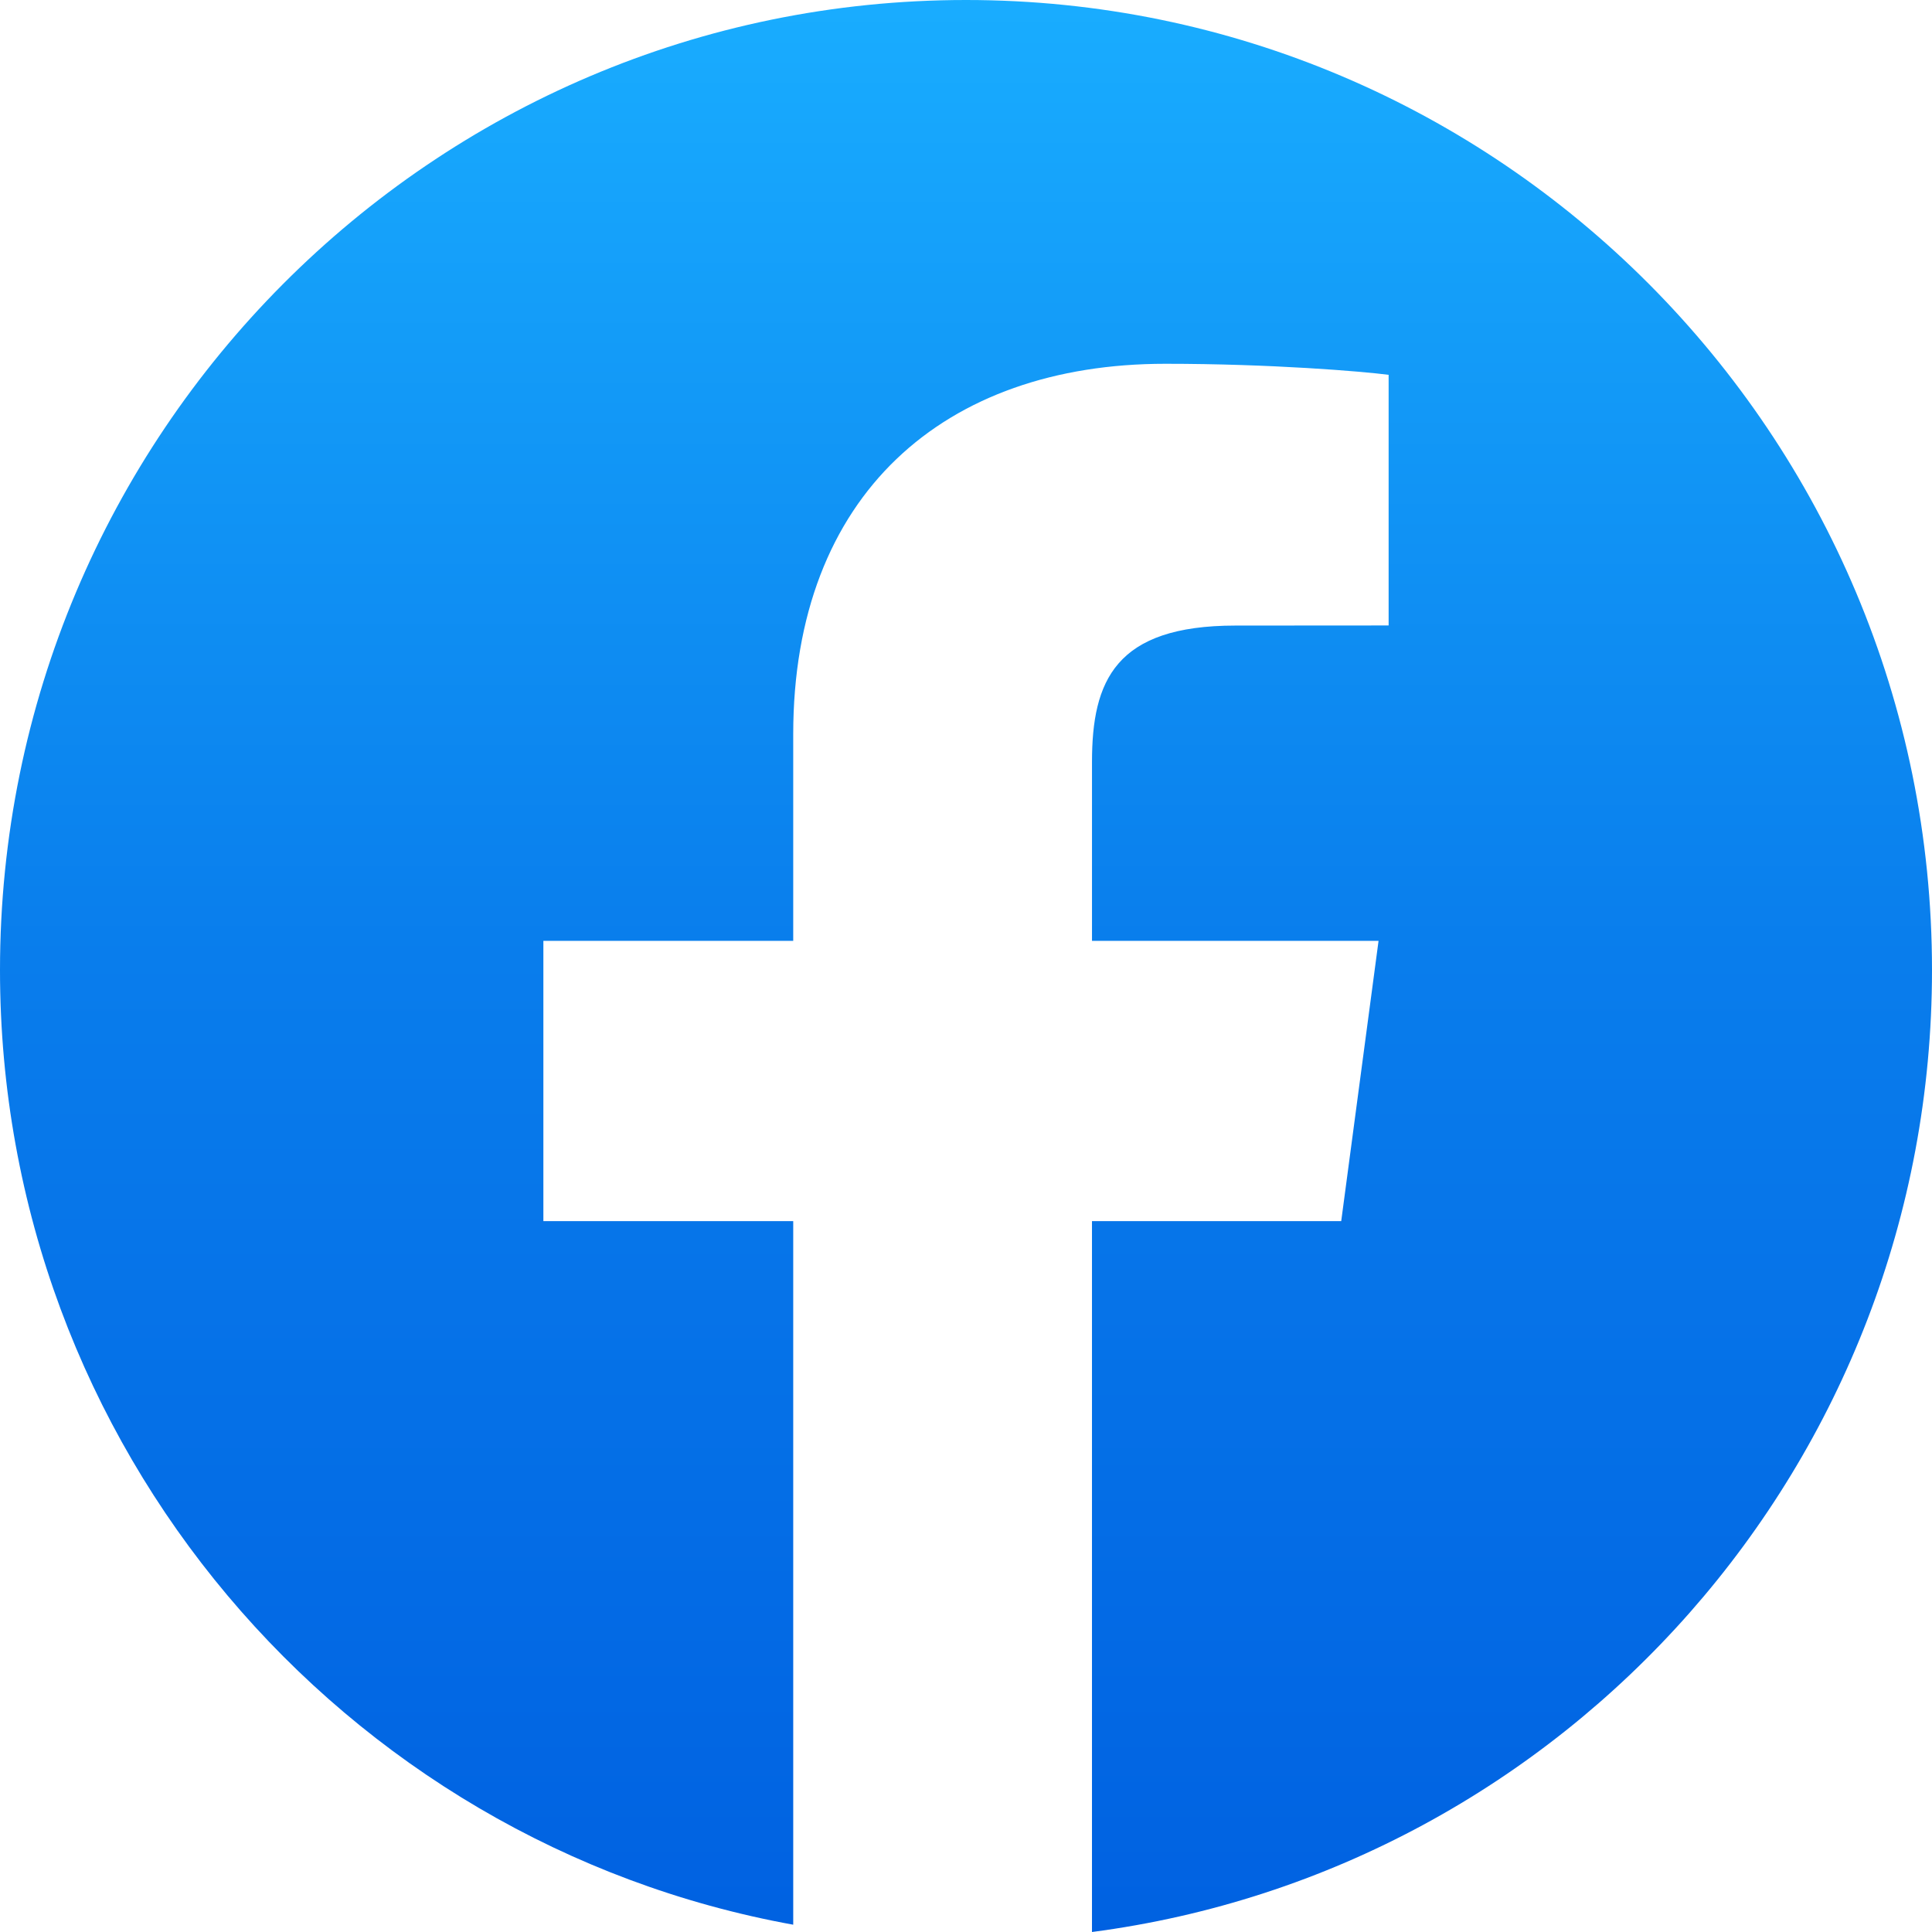
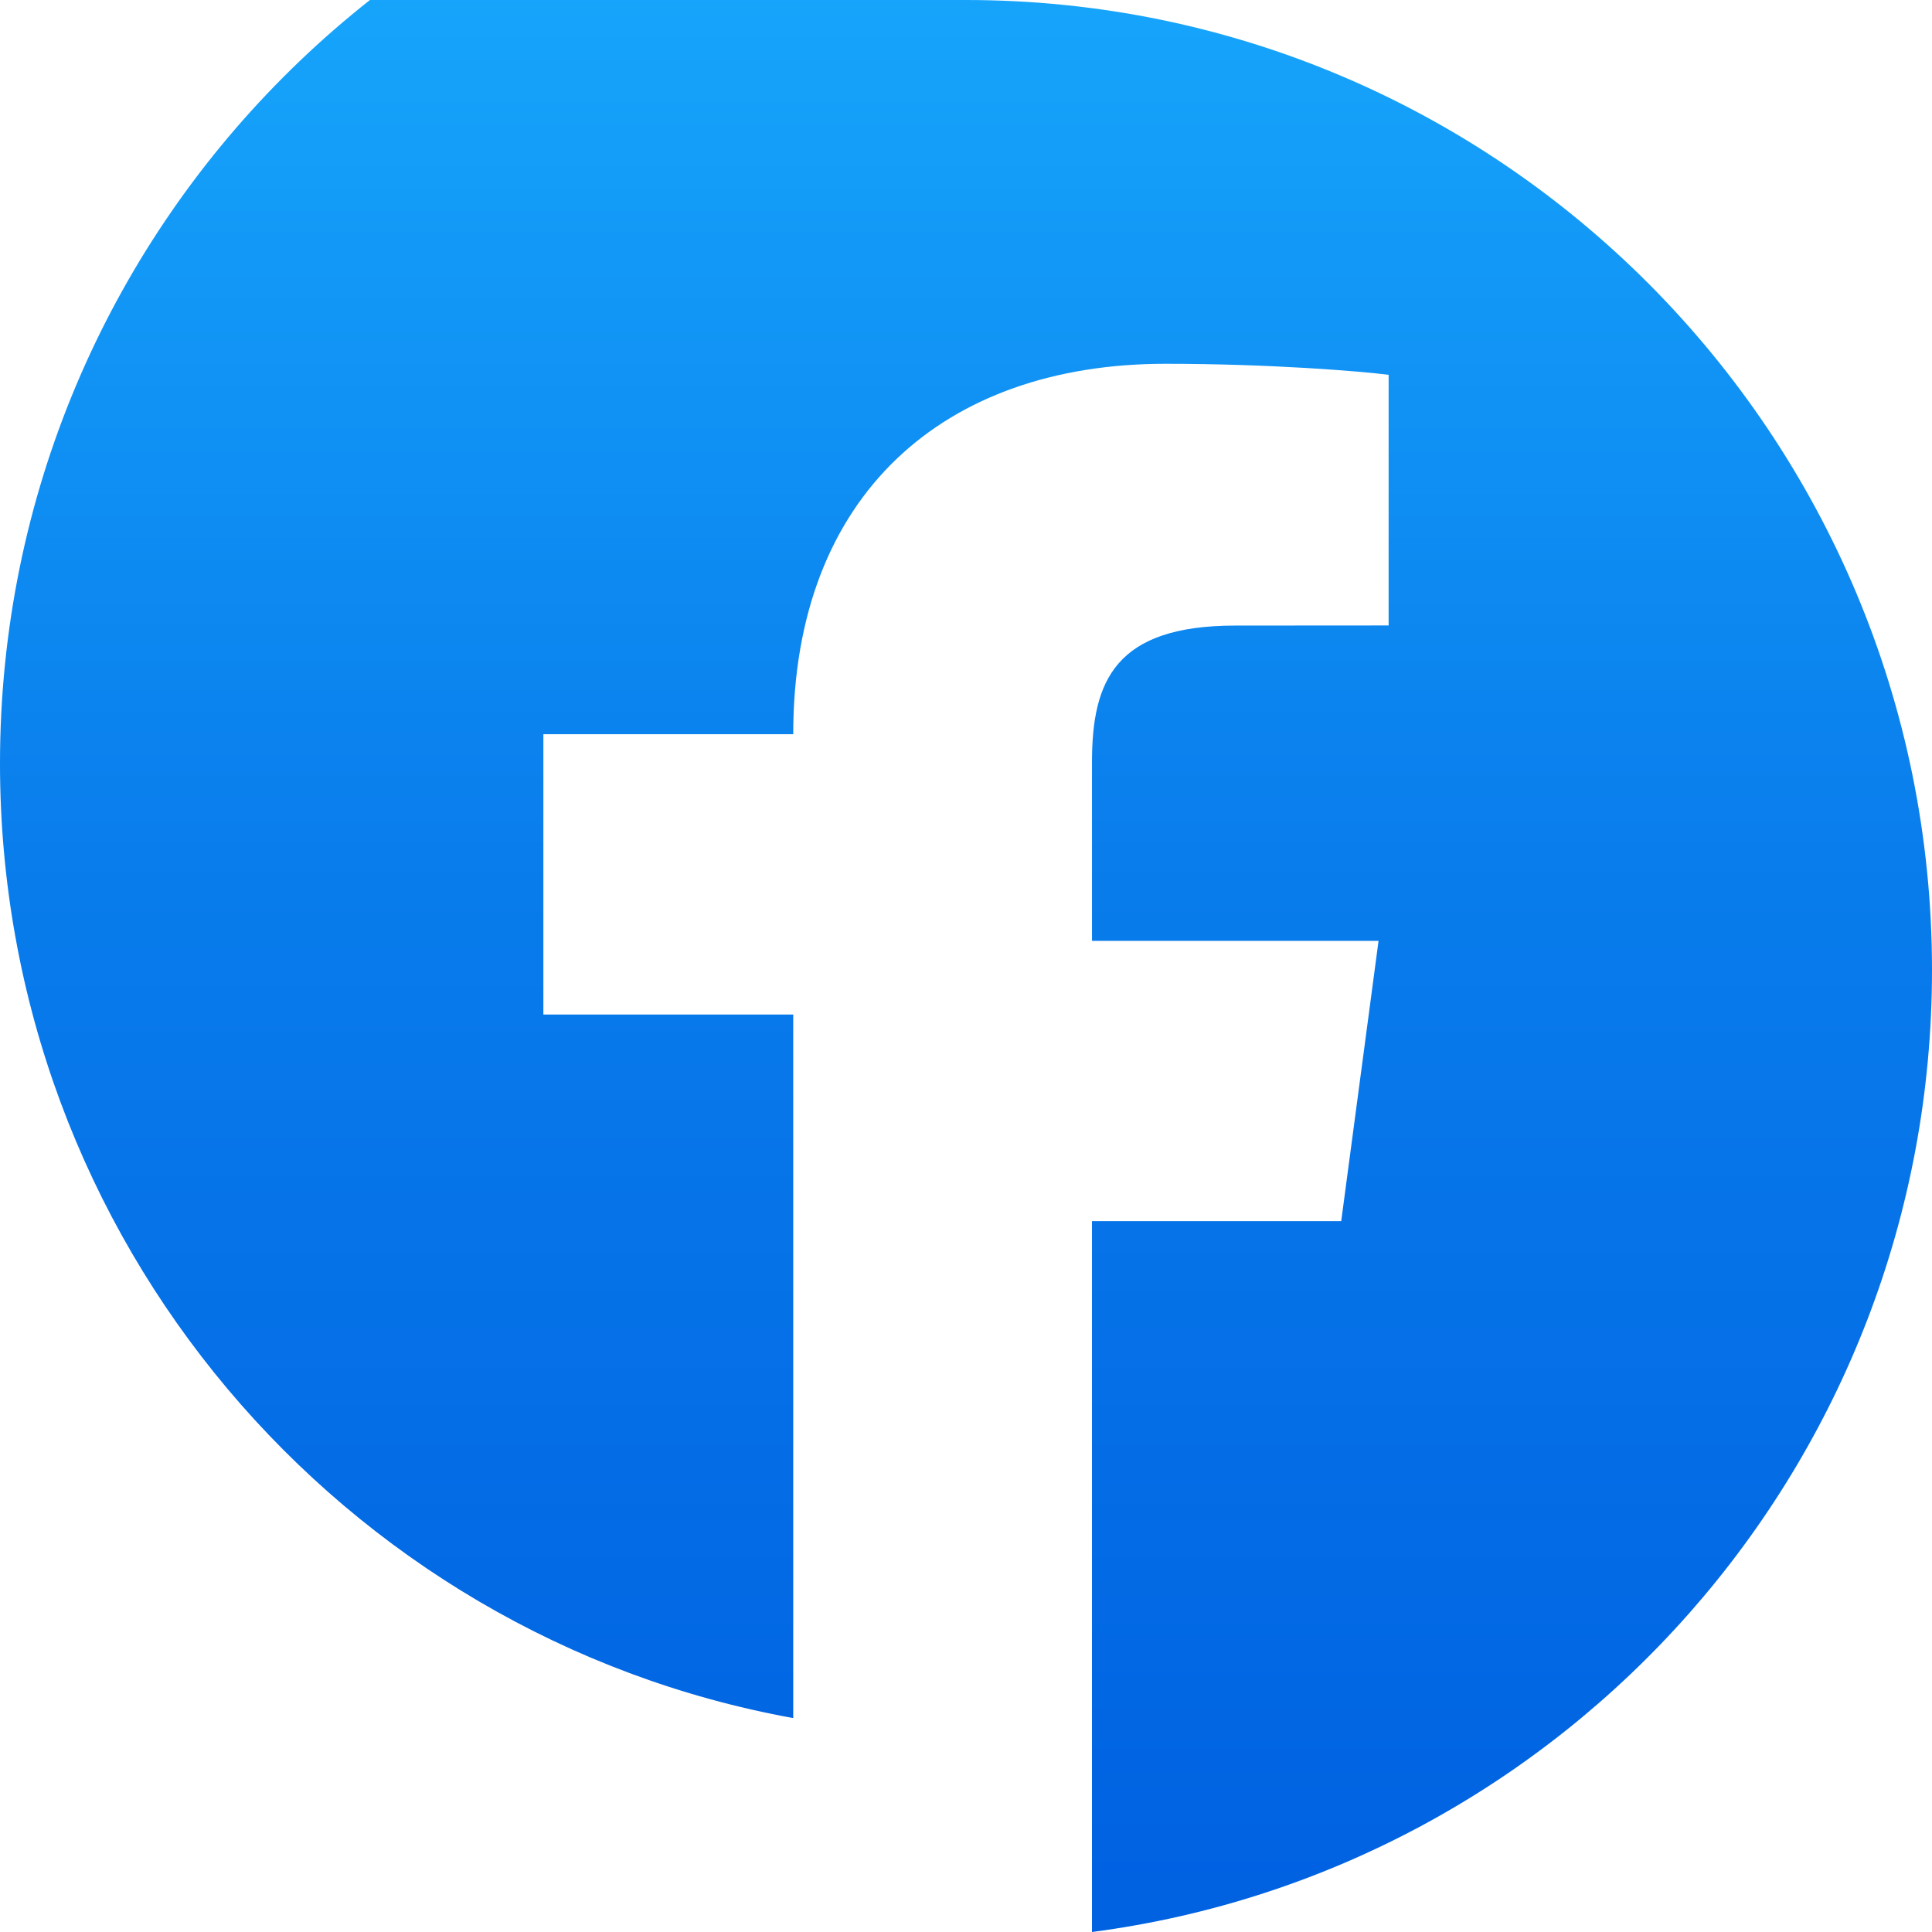
<svg xmlns="http://www.w3.org/2000/svg" width="112" height="112" viewBox="0 0 112 112">
  <defs>
    <linearGradient id="a" x1="50%" x2="50%" y1="0%" y2="100%">
      <stop offset="0%" stop-color="#19ADFF" />
      <stop offset="49.477%" stop-color="#097DEC" />
      <stop offset="100%" stop-color="#0061E1" />
    </linearGradient>
  </defs>
-   <path fill="url(#a)" fill-rule="evenodd" d="M172 3208c30.928 0 56 25.178 56 56.237 0 28.573-21.22 52.17-48.697 55.763v-41.21h14.449l2.164-16.248h-16.612v-10.373c0-4.7 1.35-7.904 8.315-7.904l8.881-.006v-14.53c-1.54-.2-6.811-.64-12.944-.64-12.803 0-21.572 7.568-21.572 21.475v11.978H147.5v16.249h14.484v40.786c-26.149-4.742-45.984-27.715-45.984-55.34 0-31.059 25.072-56.237 56-56.237Z" transform="translate(-116 -3208)" />
+   <path fill="url(#a)" fill-rule="evenodd" d="M172 3208c30.928 0 56 25.178 56 56.237 0 28.573-21.22 52.17-48.697 55.763v-41.21h14.449l2.164-16.248h-16.612v-10.373c0-4.7 1.35-7.904 8.315-7.904l8.881-.006v-14.53c-1.54-.2-6.811-.64-12.944-.64-12.803 0-21.572 7.568-21.572 21.475H147.5v16.249h14.484v40.786c-26.149-4.742-45.984-27.715-45.984-55.34 0-31.059 25.072-56.237 56-56.237Z" transform="translate(-116 -3208)" />
</svg>